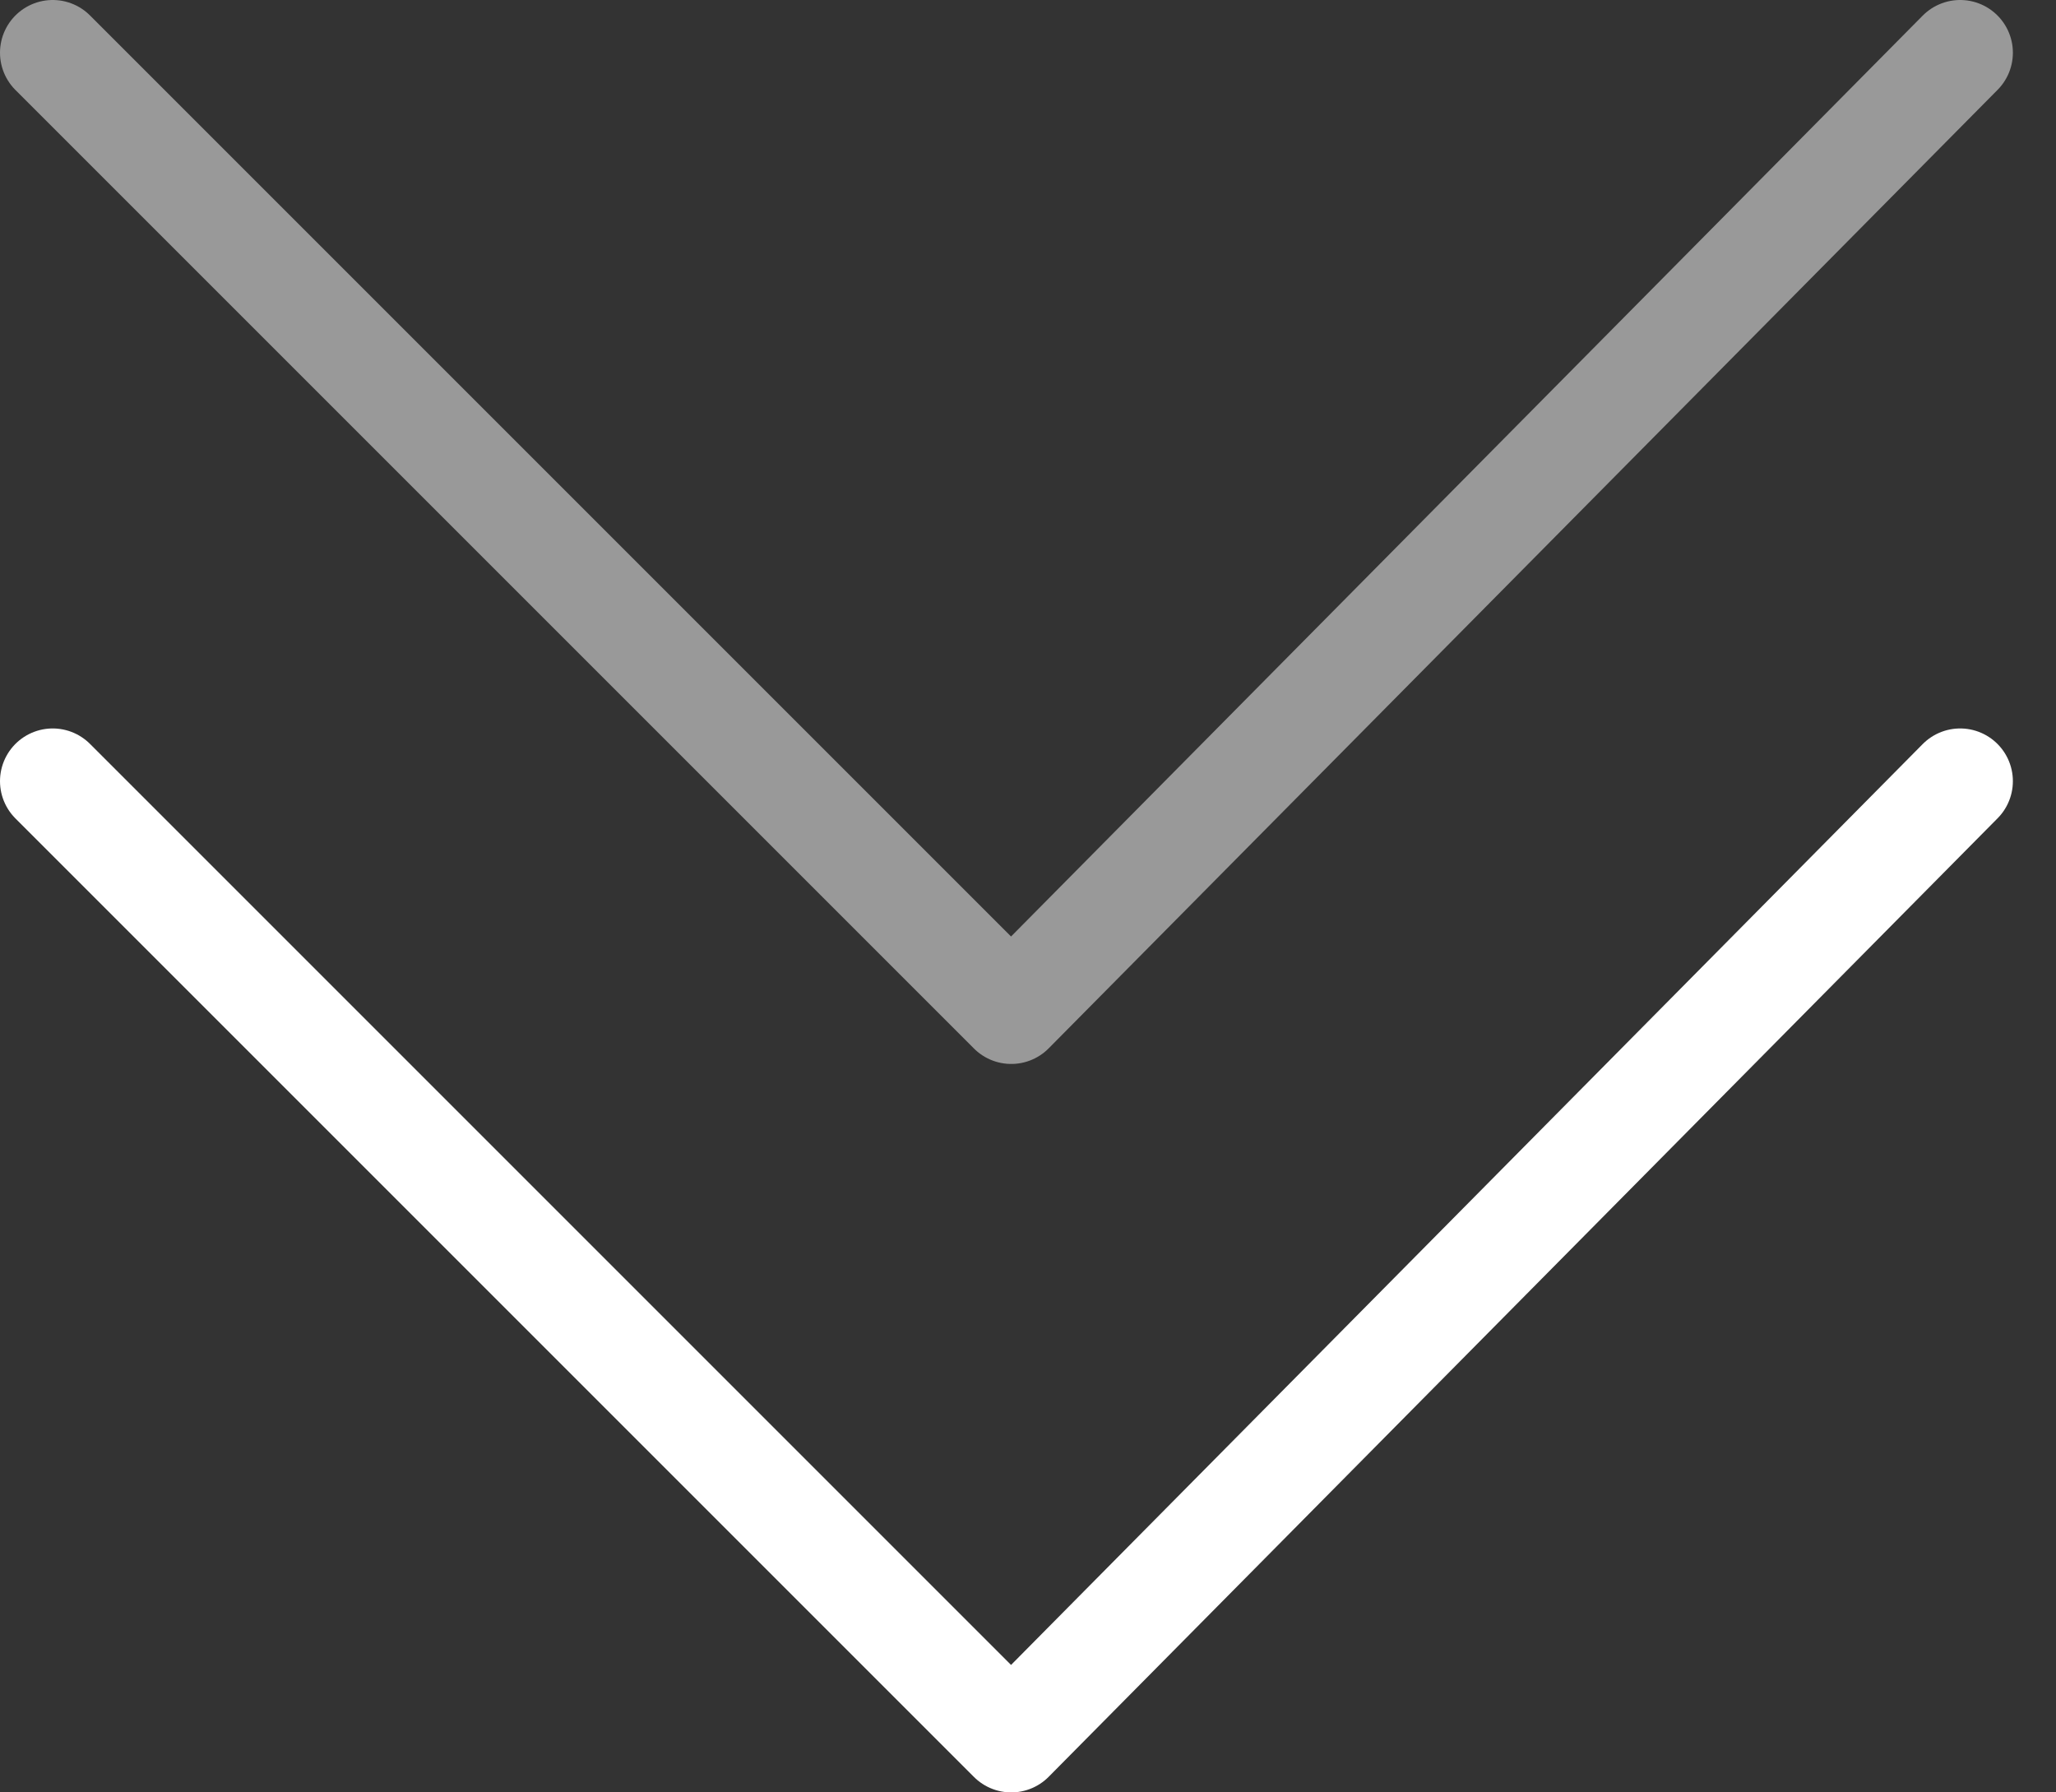
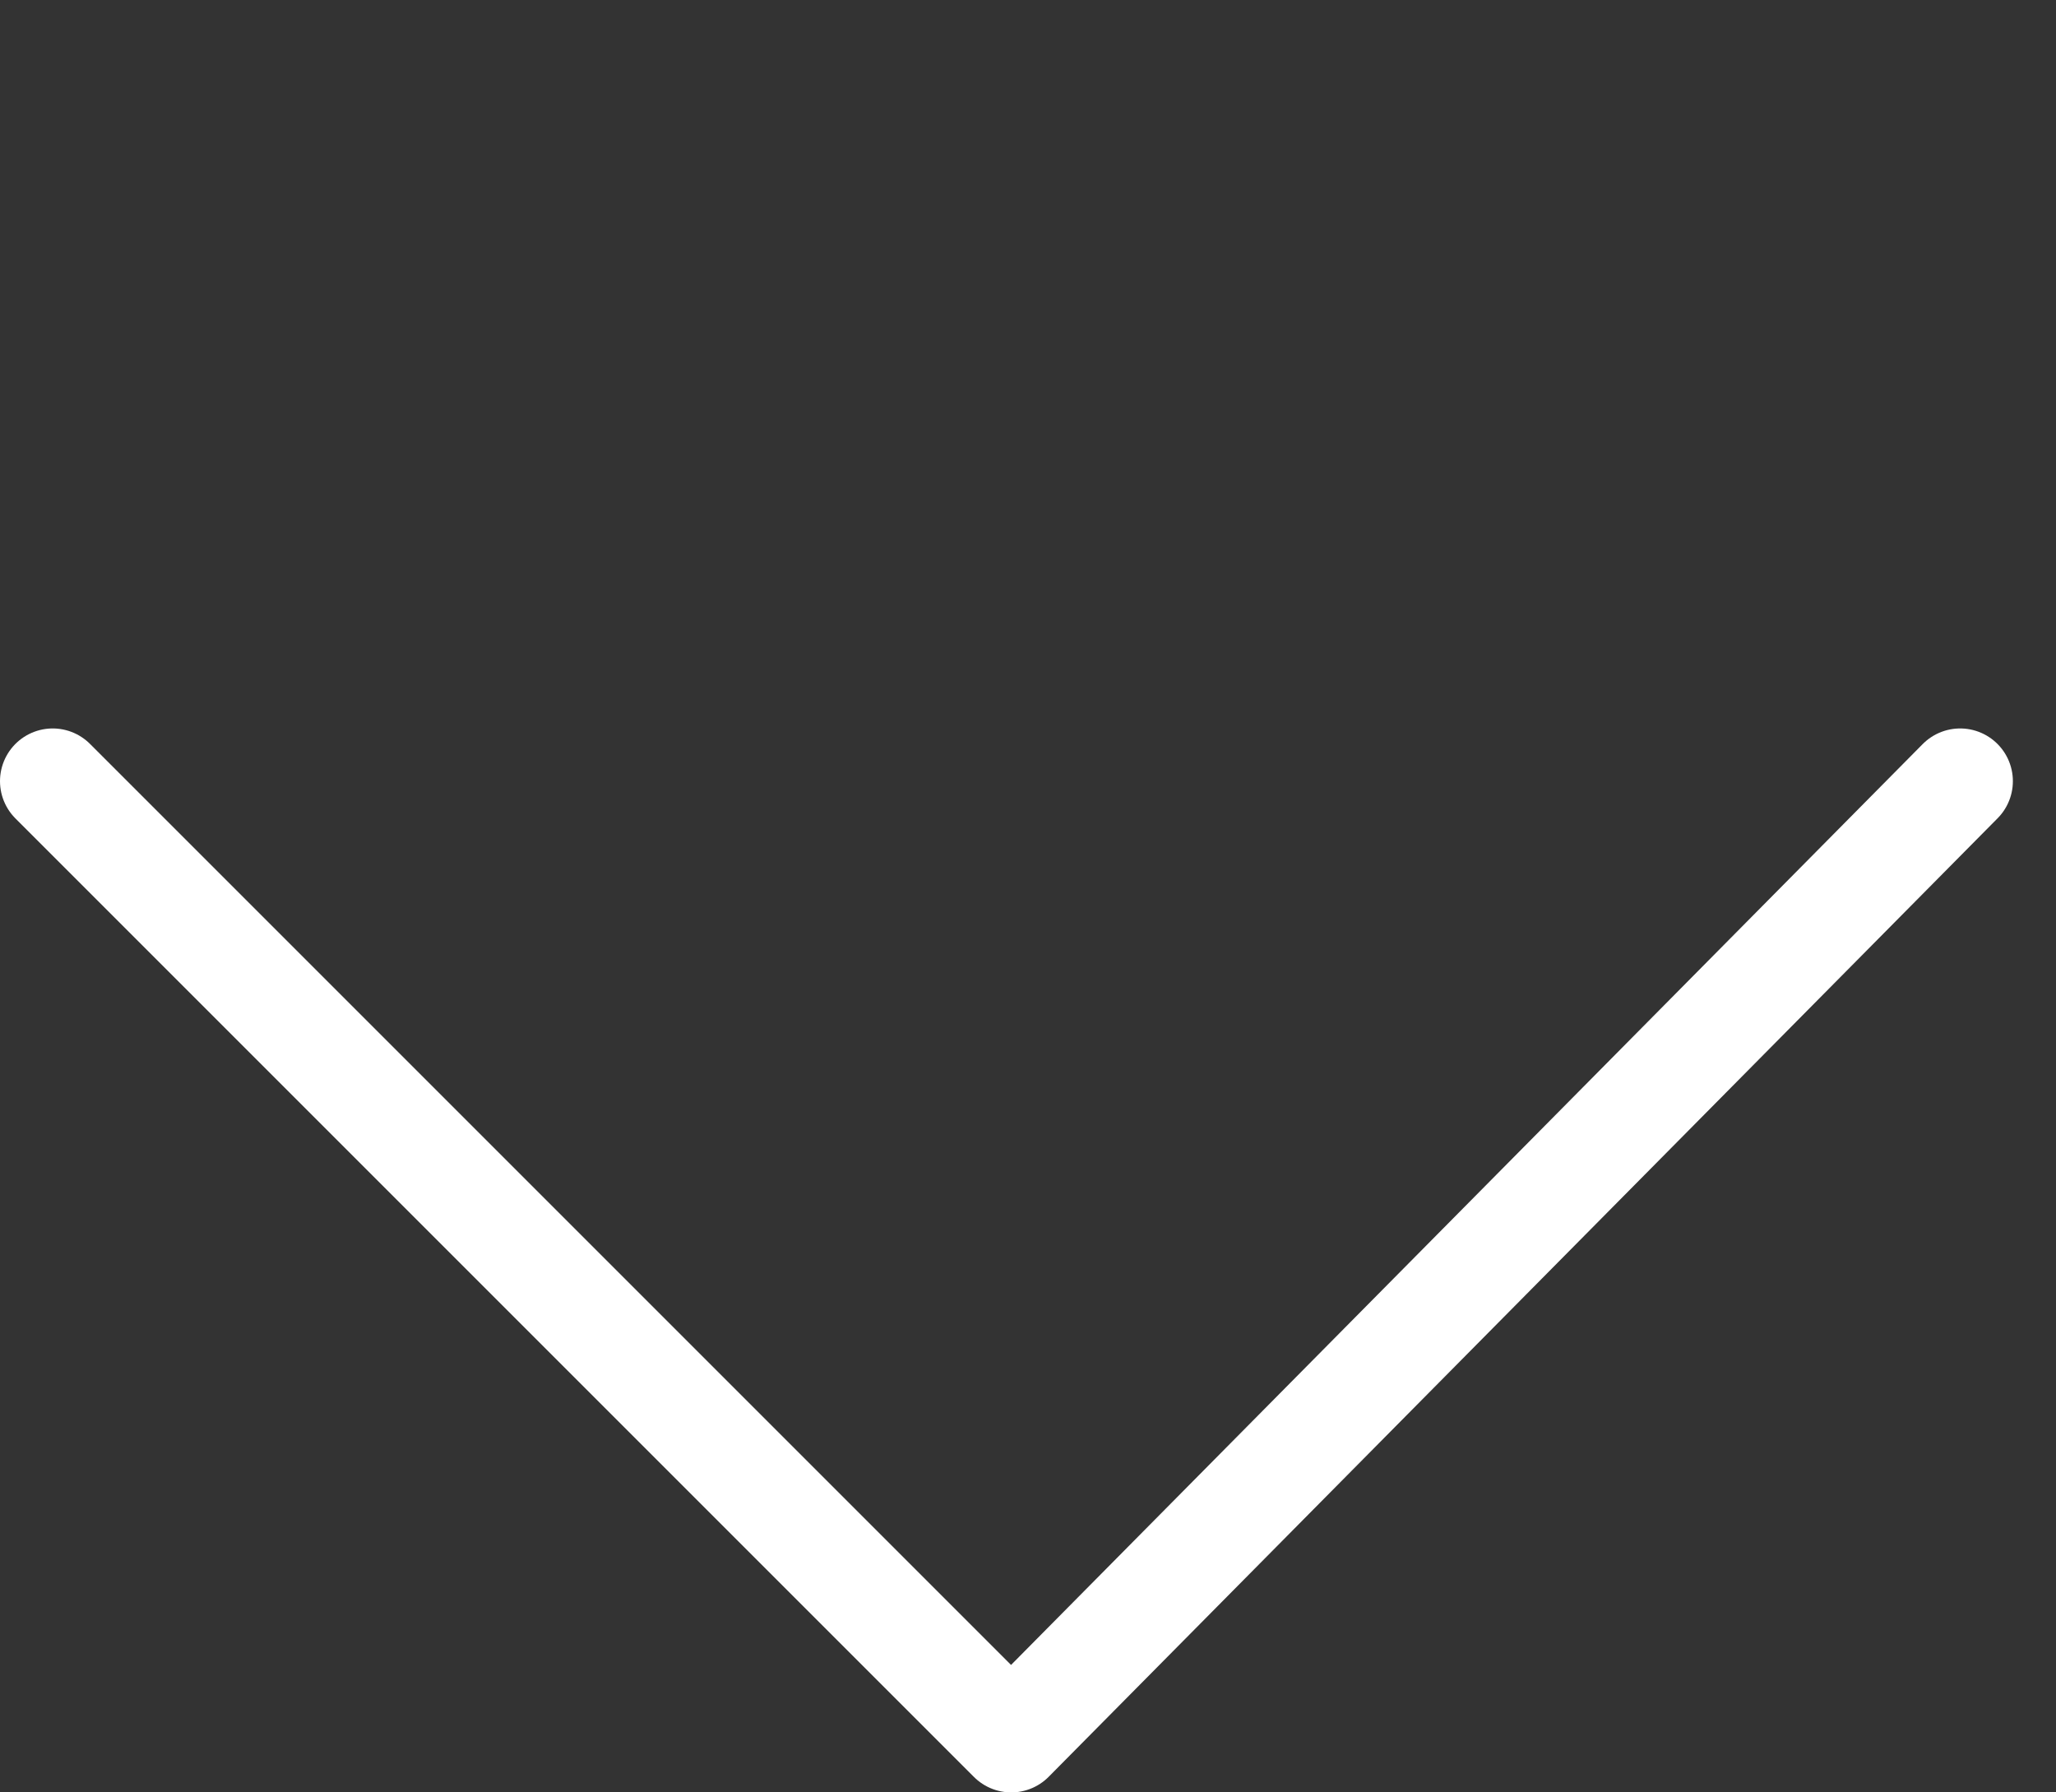
<svg xmlns="http://www.w3.org/2000/svg" width="39" height="34" viewBox="0 0 39 34" fill="none">
  <rect x="0" y="0" width="39" height="34" fill="#333333" stroke="none" />
  <path d="M1 14.818L19.182 33L37.182 14.818" stroke="white" stroke-width="2" stroke-linecap="round" stroke-linejoin="round" />
-   <path d="M1 1L19.182 19.182L37.182 1" stroke="white" stroke-opacity="0.5" stroke-width="2" stroke-linecap="round" stroke-linejoin="round" />
</svg>